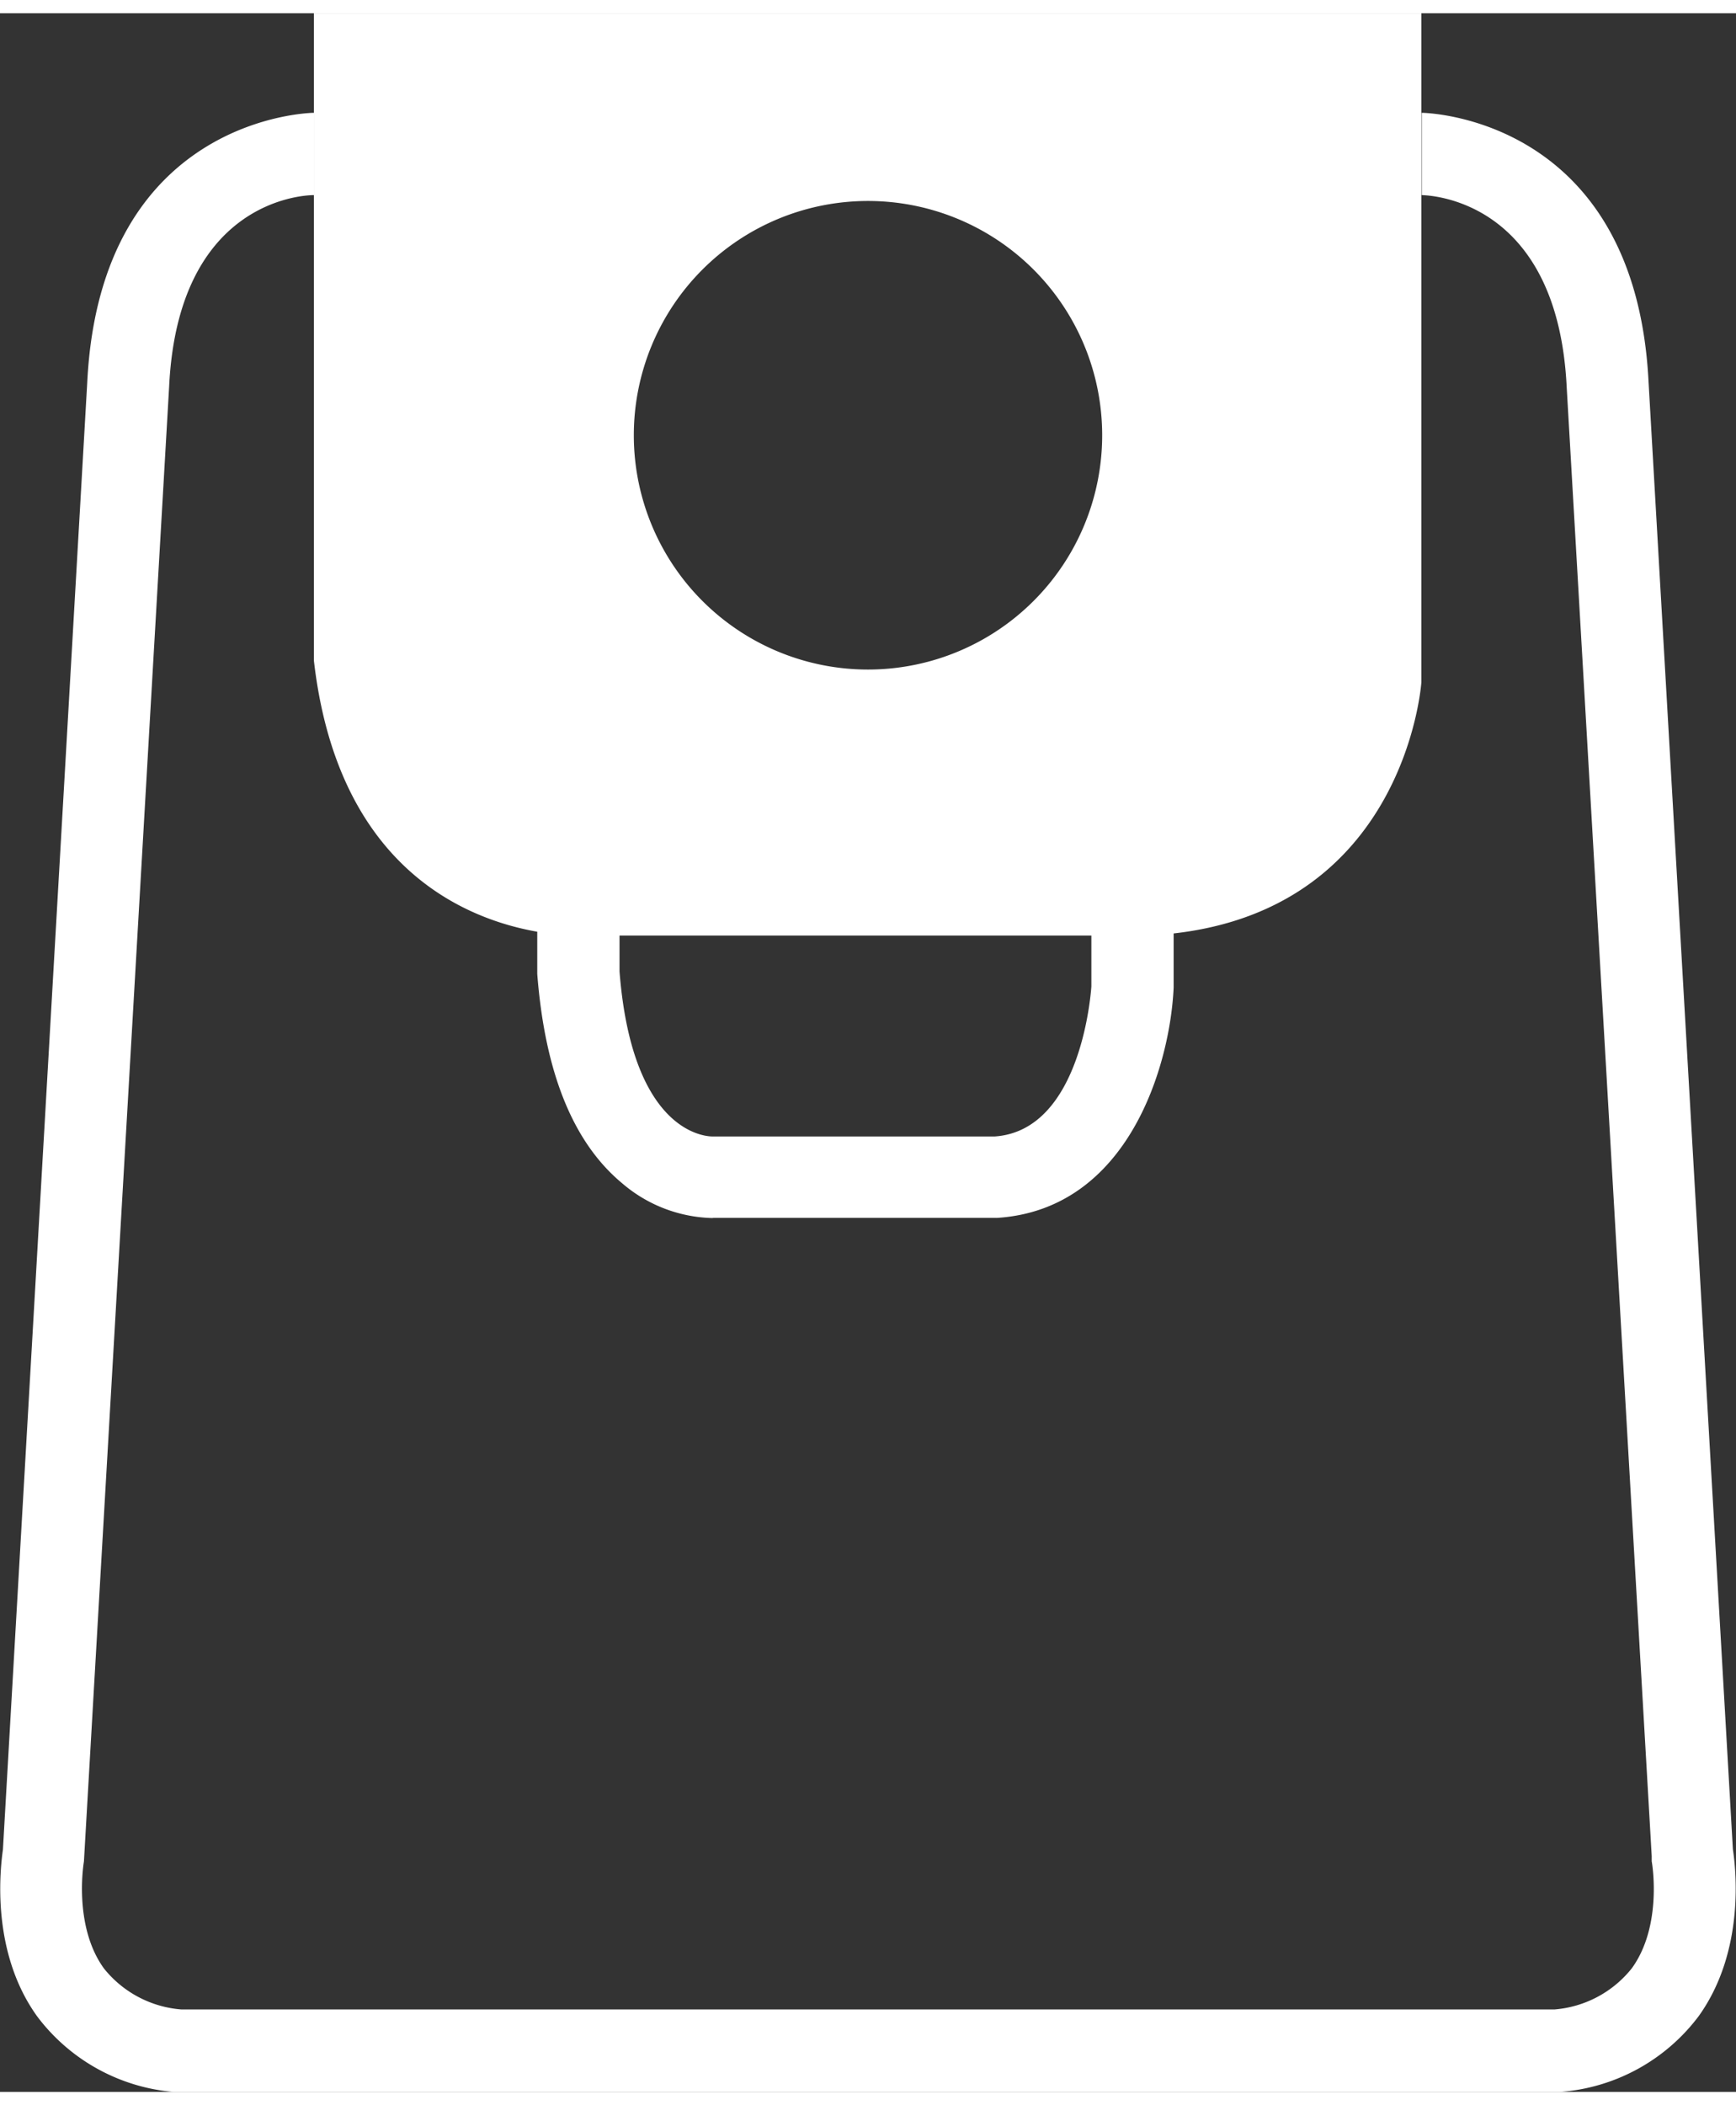
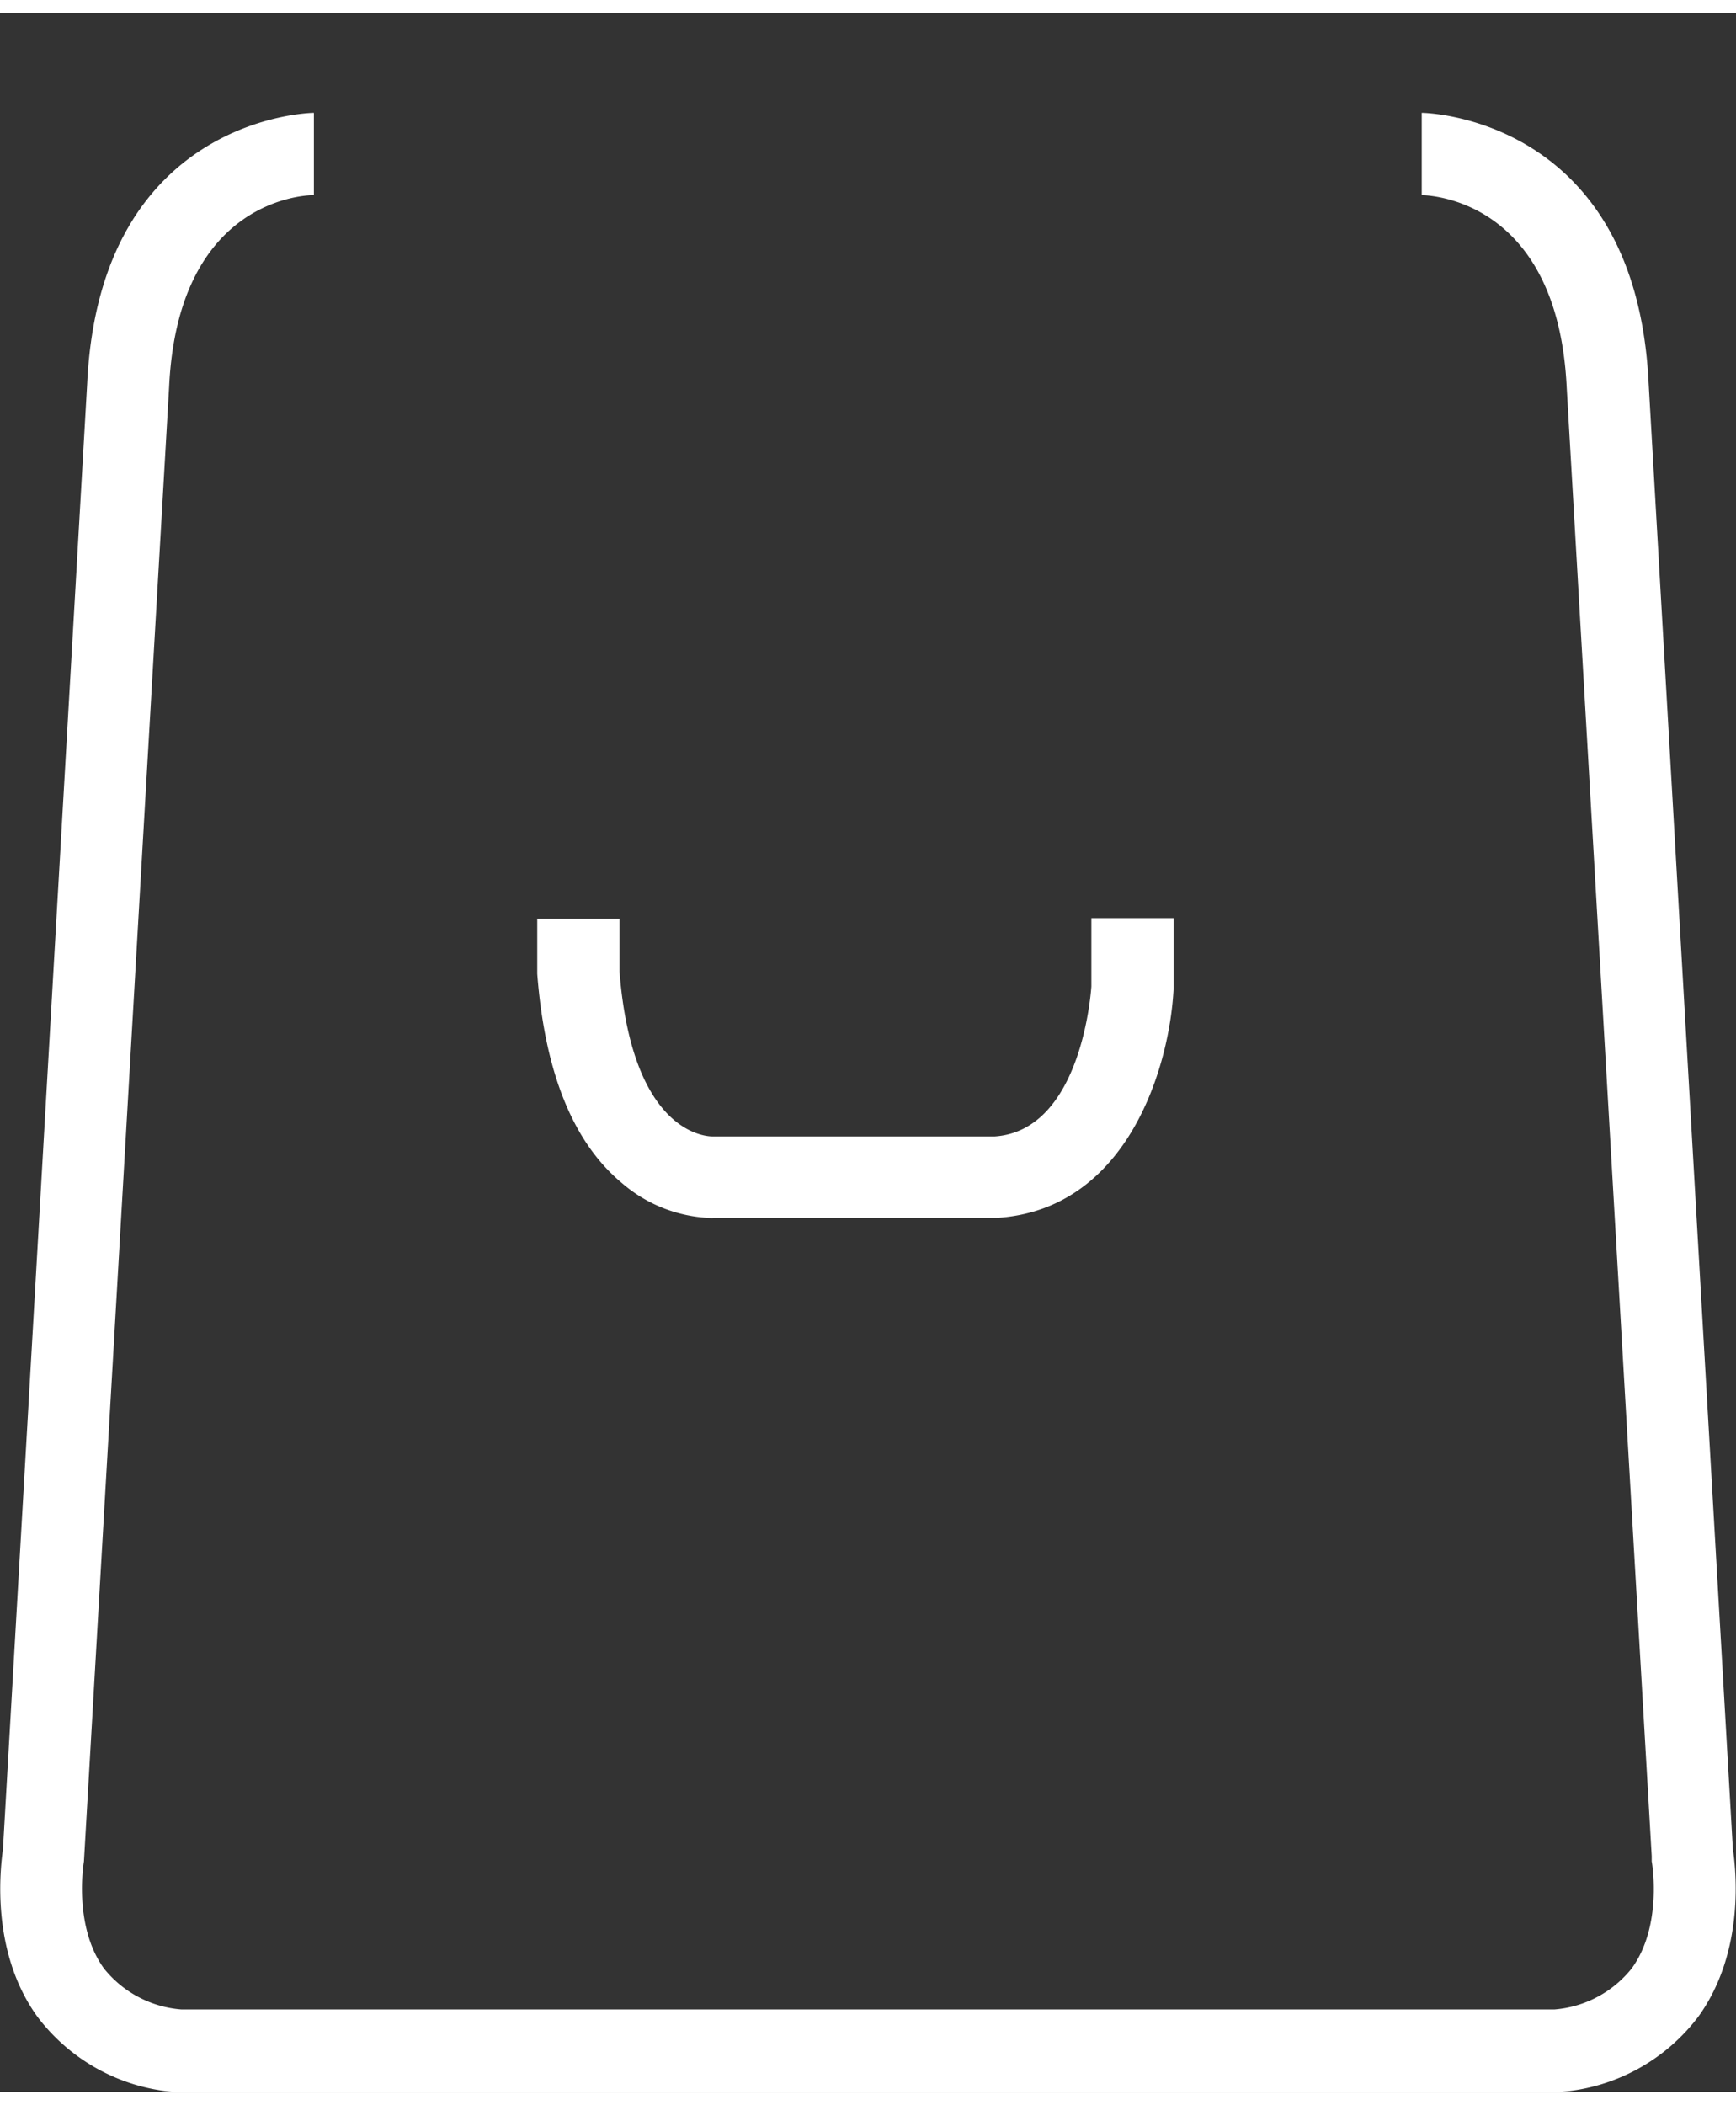
<svg xmlns="http://www.w3.org/2000/svg" width="33" height="40" viewBox="0 0 94.74 113.39">
  <rect x="0" y="0" width="94.74" height="113.39" fill="#333333" stroke="none" />
  <defs>
    <style>.a{fill:#fff;}</style>
  </defs>
  <title>Staubsaugerbeutel</title>
  <path class="a" d="M48.22,65.72a7.83,7.83,0,0,1-4.95-1.9c-2.66-2.21-4.21-6-4.63-11.42v-3h4.49v2.87c.71,9.09,4.95,9,5.1,9H63.6c4.81-.32,5.27-8.11,5.28-8.18V49.36h4.49v3.79c-.19,4.21-2.45,12.09-9.62,12.56H48.22Z" transform="translate(-9.32)" />
-   <path class="a" d="M56.85,0H26.45V35.31c1.84,16,15.05,15,15.05,15H71.89c14.12-.61,15-13.82,15-13.82V0Zm-.16,35.8A12.78,12.78,0,1,1,69.47,23,12.78,12.78,0,0,1,56.69,35.8Z" transform="translate(-9.32)" />
  <path class="a" d="M94.45,113.39l-75.66,0a10.42,10.42,0,0,1-7.44-4.12c-2.58-3.58-2-8.15-1.87-9.11l4.6-80C14.79,5.6,26.34,5.43,26.45,5.43l0,4.49c-.75,0-7.42.43-7.9,10.45l-4.65,80.45s-.61,3.48,1.09,5.83a6,6,0,0,0,4.23,2.24H94.15a6,6,0,0,0,4.22-2.24c1.71-2.35,1.1-5.81,1.09-5.84l0-.29L94.82,20.39c-.49-10-7.15-10.45-7.91-10.47l0-4.49c.12,0,11.67.17,12.38,14.72l4.6,80c.15,1,.7,5.53-1.87,9.11a10.42,10.42,0,0,1-7.44,4.12Z" transform="translate(-9.32)" />
</svg>